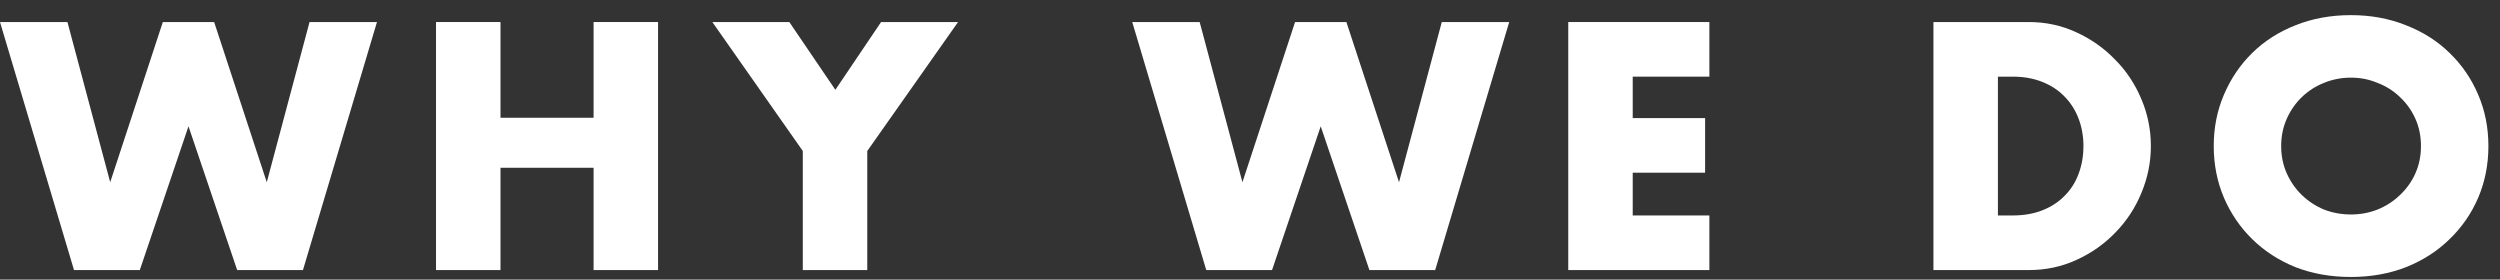
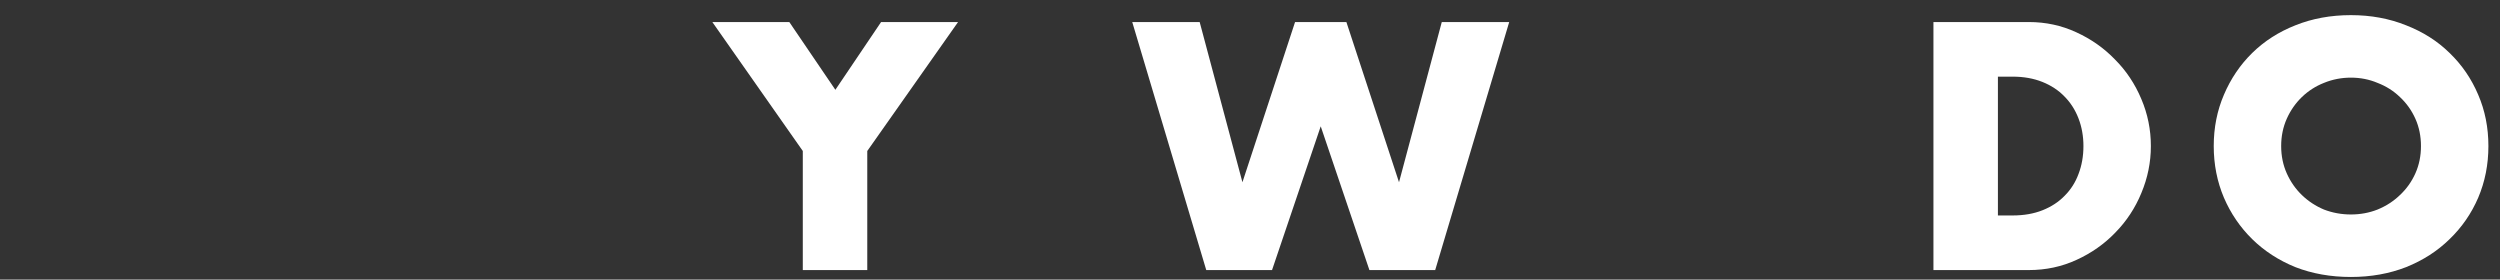
<svg xmlns="http://www.w3.org/2000/svg" width="152" height="17" viewBox="0 0 152 17" fill="none">
  <rect x="0" y="0" width="152" height="17" fill="#333333" stroke="none" />
-   <path d="M4.1 1.34L6.7 11.08L9.9 1.34H13.02L16.22 11.08L18.82 1.34H22.92L18.42 16.42H14.42L11.46 7.68L8.5 16.42H4.5L0 1.34H4.1Z" fill="white" />
-   <path d="M30.43 7.16H36.09V1.34H40.01V16.42H36.09V10.2H30.43V16.42H26.51V1.34H30.43V7.16Z" fill="white" />
  <path d="M48.81 9.18L43.31 1.34H47.99L50.79 5.46L53.57 1.34H58.25L52.73 9.18V16.42H48.81V9.18Z" fill="white" />
  <path d="M72.94 1.34L75.54 11.08L78.74 1.34H81.86L85.06 11.08L87.66 1.34H91.76L87.26 16.42H83.26L80.3 7.68L77.34 16.42H73.34L68.84 1.34H72.94Z" fill="white" />
-   <path d="M103.93 4.66H99.269V7.18H103.67V10.5H99.269V13.1H103.93V16.42H95.35V1.34H103.93V4.66Z" fill="white" />
  <path d="M121.473 13.1H122.373C123.053 13.1 123.659 12.993 124.193 12.78C124.726 12.567 125.173 12.273 125.533 11.9C125.906 11.527 126.186 11.087 126.373 10.58C126.573 10.06 126.673 9.493 126.673 8.88C126.673 8.28 126.573 7.72 126.373 7.2C126.173 6.68 125.886 6.233 125.513 5.86C125.153 5.487 124.706 5.193 124.173 4.98C123.639 4.767 123.039 4.66 122.373 4.66H121.473V13.1ZM117.553 1.34H123.353C124.379 1.34 125.339 1.547 126.233 1.96C127.139 2.373 127.926 2.927 128.593 3.62C129.273 4.3 129.806 5.1 130.193 6.02C130.579 6.927 130.773 7.88 130.773 8.88C130.773 9.867 130.579 10.82 130.193 11.74C129.819 12.647 129.293 13.447 128.613 14.14C127.946 14.833 127.159 15.387 126.253 15.8C125.359 16.213 124.393 16.42 123.353 16.42H117.553V1.34Z" fill="white" />
  <path d="M138.695 8.88C138.695 9.48 138.809 10.033 139.035 10.54C139.262 11.047 139.569 11.487 139.955 11.86C140.342 12.233 140.789 12.527 141.295 12.74C141.815 12.94 142.362 13.04 142.935 13.04C143.509 13.04 144.049 12.94 144.555 12.74C145.075 12.527 145.529 12.233 145.915 11.86C146.315 11.487 146.629 11.047 146.855 10.54C147.082 10.033 147.195 9.48 147.195 8.88C147.195 8.28 147.082 7.727 146.855 7.22C146.629 6.713 146.315 6.273 145.915 5.9C145.529 5.527 145.075 5.24 144.555 5.04C144.049 4.827 143.509 4.72 142.935 4.72C142.362 4.72 141.815 4.827 141.295 5.04C140.789 5.24 140.342 5.527 139.955 5.9C139.569 6.273 139.262 6.713 139.035 7.22C138.809 7.727 138.695 8.28 138.695 8.88ZM134.595 8.88C134.595 7.76 134.802 6.72 135.215 5.76C135.629 4.787 136.202 3.94 136.935 3.22C137.669 2.5 138.542 1.94 139.555 1.54C140.582 1.127 141.709 0.92 142.935 0.92C144.149 0.92 145.269 1.127 146.295 1.54C147.322 1.94 148.202 2.5 148.935 3.22C149.682 3.94 150.262 4.787 150.675 5.76C151.089 6.72 151.295 7.76 151.295 8.88C151.295 10 151.089 11.047 150.675 12.02C150.262 12.98 149.682 13.82 148.935 14.54C148.202 15.26 147.322 15.827 146.295 16.24C145.269 16.64 144.149 16.84 142.935 16.84C141.709 16.84 140.582 16.64 139.555 16.24C138.542 15.827 137.669 15.26 136.935 14.54C136.202 13.82 135.629 12.98 135.215 12.02C134.802 11.047 134.595 10 134.595 8.88Z" fill="white" />
</svg>